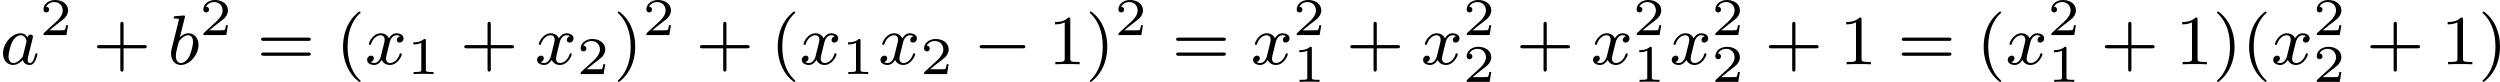
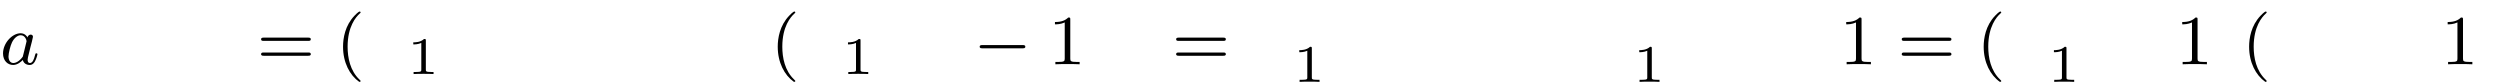
<svg xmlns="http://www.w3.org/2000/svg" xmlns:xlink="http://www.w3.org/1999/xlink" version="1.1" width="566.764pt" height="18.557pt" viewBox="226.024 264.553 566.764 18.557">
  <defs>
    <path id="g4-40" d="M2.654 1.993C2.718 1.993 2.813 1.993 2.813 1.897C2.813 1.865 2.805 1.857 2.702 1.753C1.61 .725 1.339-.757 1.339-1.993C1.339-4.288 2.287-5.364 2.694-5.731C2.805-5.834 2.813-5.842 2.813-5.882S2.782-5.978 2.702-5.978C2.574-5.978 2.176-5.571 2.112-5.499C1.044-4.384 .821-2.949 .821-1.993C.821-.207 1.57 1.227 2.654 1.993Z" />
-     <path id="g4-41" d="M2.463-1.993C2.463-2.75 2.335-3.658 1.841-4.599C1.451-5.332 .725-5.978 .582-5.978C.502-5.978 .478-5.922 .478-5.882C.478-5.85 .478-5.834 .574-5.738C1.69-4.678 1.945-3.22 1.945-1.993C1.945 .295 .996 1.379 .59 1.745C.486 1.849 .478 1.857 .478 1.897S.502 1.993 .582 1.993C.709 1.993 1.108 1.586 1.172 1.514C2.24 .399 2.463-1.036 2.463-1.993Z" />
-     <path id="g4-43" d="M3.475-1.809H5.818C5.93-1.809 6.105-1.809 6.105-1.993S5.93-2.176 5.818-2.176H3.475V-4.527C3.475-4.639 3.475-4.814 3.292-4.814S3.108-4.639 3.108-4.527V-2.176H.757C.646-2.176 .47-2.176 .47-1.993S.646-1.809 .757-1.809H3.108V.542C3.108 .654 3.108 .829 3.292 .829S3.475 .654 3.475 .542V-1.809Z" />
    <path id="g4-49" d="M2.503-5.077C2.503-5.292 2.487-5.3 2.271-5.3C1.945-4.981 1.522-4.79 .765-4.79V-4.527C.98-4.527 1.411-4.527 1.873-4.742V-.654C1.873-.359 1.849-.263 1.092-.263H.813V0C1.14-.024 1.825-.024 2.184-.024S3.236-.024 3.563 0V-.263H3.284C2.527-.263 2.503-.359 2.503-.654V-5.077Z" />
    <path id="g4-61" d="M5.826-2.654C5.946-2.654 6.105-2.654 6.105-2.837S5.914-3.021 5.794-3.021H.781C.662-3.021 .47-3.021 .47-2.837S.63-2.654 .749-2.654H5.826ZM5.794-.964C5.914-.964 6.105-.964 6.105-1.148S5.946-1.331 5.826-1.331H.749C.63-1.331 .47-1.331 .47-1.148S.662-.964 .781-.964H5.794Z" />
    <path id="g2-49" d="M2.146-3.796C2.146-3.975 2.122-3.975 1.943-3.975C1.548-3.593 .938-3.593 .723-3.593V-3.359C.879-3.359 1.273-3.359 1.632-3.527V-.508C1.632-.311 1.632-.233 1.016-.233H.759V0C1.088-.024 1.554-.024 1.889-.024S2.69-.024 3.019 0V-.233H2.762C2.146-.233 2.146-.311 2.146-.508V-3.796Z" />
-     <path id="g2-50" d="M3.216-1.118H2.995C2.983-1.034 2.923-.64 2.833-.574C2.792-.538 2.307-.538 2.224-.538H1.106L1.871-1.16C2.074-1.321 2.606-1.704 2.792-1.883C2.971-2.062 3.216-2.367 3.216-2.792C3.216-3.539 2.54-3.975 1.739-3.975C.968-3.975 .43-3.467 .43-2.905C.43-2.6 .687-2.564 .753-2.564C.903-2.564 1.076-2.672 1.076-2.887C1.076-3.019 .998-3.21 .735-3.21C.873-3.515 1.237-3.742 1.65-3.742C2.277-3.742 2.612-3.276 2.612-2.792C2.612-2.367 2.331-1.931 1.913-1.548L.496-.251C.436-.191 .43-.185 .43 0H3.031L3.216-1.118Z" />
    <path id="g0-0" d="M5.571-1.809C5.699-1.809 5.874-1.809 5.874-1.993S5.699-2.176 5.571-2.176H1.004C.877-2.176 .701-2.176 .701-1.993S.877-1.809 1.004-1.809H5.571Z" />
    <path id="g1-97" d="M3.124-3.037C3.053-3.172 2.821-3.515 2.335-3.515C1.387-3.515 .343-2.407 .343-1.227C.343-.399 .877 .08 1.49 .08C2 .08 2.439-.327 2.582-.486C2.726 .064 3.268 .08 3.363 .08C3.73 .08 3.913-.223 3.977-.359C4.136-.646 4.248-1.108 4.248-1.14C4.248-1.188 4.216-1.243 4.121-1.243S4.009-1.196 3.961-.996C3.85-.558 3.698-.143 3.387-.143C3.204-.143 3.132-.295 3.132-.518C3.132-.654 3.204-.925 3.252-1.124S3.419-1.801 3.451-1.945L3.61-2.55C3.65-2.742 3.738-3.076 3.738-3.116C3.738-3.3 3.587-3.363 3.483-3.363C3.363-3.363 3.164-3.284 3.124-3.037ZM2.582-.861C2.184-.311 1.769-.143 1.514-.143C1.148-.143 .964-.478 .964-.893C.964-1.267 1.18-2.12 1.355-2.471C1.586-2.957 1.977-3.292 2.343-3.292C2.861-3.292 3.013-2.71 3.013-2.614C3.013-2.582 2.813-1.801 2.766-1.594C2.662-1.219 2.662-1.203 2.582-.861Z" />
-     <path id="g1-98" d="M1.945-5.292C1.953-5.308 1.977-5.412 1.977-5.42C1.977-5.46 1.945-5.531 1.849-5.531C1.817-5.531 1.57-5.507 1.387-5.491L.94-5.46C.765-5.444 .685-5.436 .685-5.292C.685-5.181 .797-5.181 .893-5.181C1.275-5.181 1.275-5.133 1.275-5.061C1.275-5.013 1.196-4.694 1.148-4.511L.454-1.737C.391-1.467 .391-1.347 .391-1.211C.391-.391 .893 .08 1.506 .08C2.487 .08 3.507-1.052 3.507-2.208C3.507-2.997 2.997-3.515 2.359-3.515C1.913-3.515 1.57-3.228 1.395-3.076L1.945-5.292ZM1.506-.143C1.219-.143 .933-.367 .933-.948C.933-1.164 .964-1.363 1.06-1.745C1.116-1.977 1.172-2.2 1.235-2.431C1.275-2.574 1.275-2.59 1.371-2.71C1.642-3.045 2-3.292 2.335-3.292C2.734-3.292 2.885-2.901 2.885-2.542C2.885-2.248 2.71-1.395 2.471-.925C2.264-.494 1.881-.143 1.506-.143Z" />
-     <path id="g1-120" d="M3.993-3.18C3.642-3.092 3.626-2.782 3.626-2.75C3.626-2.574 3.762-2.455 3.937-2.455S4.384-2.59 4.384-2.933C4.384-3.387 3.881-3.515 3.587-3.515C3.212-3.515 2.909-3.252 2.726-2.941C2.55-3.363 2.136-3.515 1.809-3.515C.94-3.515 .454-2.519 .454-2.295C.454-2.224 .51-2.192 .574-2.192C.669-2.192 .685-2.232 .709-2.327C.893-2.909 1.371-3.292 1.785-3.292C2.096-3.292 2.248-3.068 2.248-2.782C2.248-2.622 2.152-2.256 2.088-2C2.032-1.769 1.857-1.06 1.817-.909C1.706-.478 1.419-.143 1.06-.143C1.028-.143 .821-.143 .654-.255C1.02-.343 1.02-.677 1.02-.685C1.02-.869 .877-.98 .701-.98C.486-.98 .255-.797 .255-.494C.255-.128 .646 .08 1.052 .08C1.474 .08 1.769-.239 1.913-.494C2.088-.104 2.455 .08 2.837 .08C3.706 .08 4.184-.917 4.184-1.14C4.184-1.219 4.121-1.243 4.065-1.243C3.969-1.243 3.953-1.188 3.929-1.108C3.77-.574 3.316-.143 2.853-.143C2.59-.143 2.399-.319 2.399-.654C2.399-.813 2.447-.996 2.558-1.443C2.614-1.682 2.79-2.383 2.829-2.534C2.941-2.949 3.22-3.292 3.579-3.292C3.618-3.292 3.826-3.292 3.993-3.18Z" />
  </defs>
  <g id="page5" transform="matrix(2 0 0 2 0 0)">
    <use x="113.012" y="139.562" xlink:href="#g1-97" />
    <use x="117.51" y="136.251" xlink:href="#g2-50" />
    <use x="123.543" y="139.562" xlink:href="#g4-43" />
    <use x="132.011" y="139.562" xlink:href="#g1-98" />
    <use x="135.634" y="136.251" xlink:href="#g2-50" />
    <use x="142.137" y="139.562" xlink:href="#g4-61" />
    <use x="151.076" y="139.562" xlink:href="#g4-40" />
    <use x="154.369" y="139.562" xlink:href="#g1-120" />
    <use x="159.136" y="140.669" xlink:href="#g2-49" />
    <use x="165.169" y="139.562" xlink:href="#g4-43" />
    <use x="173.637" y="139.562" xlink:href="#g1-120" />
    <use x="178.404" y="140.669" xlink:href="#g2-50" />
    <use x="182.555" y="139.562" xlink:href="#g4-41" />
    <use x="185.849" y="136.251" xlink:href="#g2-50" />
    <use x="191.881" y="139.562" xlink:href="#g4-43" />
    <use x="200.35" y="139.562" xlink:href="#g4-40" />
    <use x="203.643" y="139.562" xlink:href="#g1-120" />
    <use x="208.41" y="140.669" xlink:href="#g2-49" />
    <use x="212.561" y="139.562" xlink:href="#g1-120" />
    <use x="217.328" y="140.669" xlink:href="#g2-50" />
    <use x="223.361" y="139.562" xlink:href="#g0-0" />
    <use x="231.829" y="139.562" xlink:href="#g4-49" />
    <use x="236.063" y="139.562" xlink:href="#g4-41" />
    <use x="239.357" y="136.251" xlink:href="#g2-50" />
    <use x="245.86" y="139.562" xlink:href="#g4-61" />
    <use x="254.799" y="139.562" xlink:href="#g1-120" />
    <use x="259.566" y="136.251" xlink:href="#g2-50" />
    <use x="259.566" y="141.555" xlink:href="#g2-49" />
    <use x="265.599" y="139.562" xlink:href="#g4-43" />
    <use x="274.067" y="139.562" xlink:href="#g1-120" />
    <use x="278.834" y="136.251" xlink:href="#g2-50" />
    <use x="278.834" y="141.555" xlink:href="#g2-50" />
    <use x="284.867" y="139.562" xlink:href="#g4-43" />
    <use x="293.335" y="139.562" xlink:href="#g1-120" />
    <use x="298.102" y="136.251" xlink:href="#g2-50" />
    <use x="298.102" y="141.555" xlink:href="#g2-49" />
    <use x="302.253" y="139.562" xlink:href="#g1-120" />
    <use x="307.02" y="136.251" xlink:href="#g2-50" />
    <use x="307.02" y="141.555" xlink:href="#g2-50" />
    <use x="313.053" y="139.562" xlink:href="#g4-43" />
    <use x="321.521" y="139.562" xlink:href="#g4-49" />
    <use x="328.108" y="139.562" xlink:href="#g4-61" />
    <use x="337.047" y="139.562" xlink:href="#g4-40" />
    <use x="340.34" y="139.562" xlink:href="#g1-120" />
    <use x="345.107" y="136.251" xlink:href="#g2-50" />
    <use x="345.107" y="141.555" xlink:href="#g2-49" />
    <use x="351.14" y="139.562" xlink:href="#g4-43" />
    <use x="359.608" y="139.562" xlink:href="#g4-49" />
    <use x="363.842" y="139.562" xlink:href="#g4-41" />
    <use x="367.135" y="139.562" xlink:href="#g4-40" />
    <use x="370.429" y="139.562" xlink:href="#g1-120" />
    <use x="375.196" y="136.251" xlink:href="#g2-50" />
    <use x="375.196" y="141.555" xlink:href="#g2-50" />
    <use x="381.229" y="139.562" xlink:href="#g4-43" />
    <use x="389.697" y="139.562" xlink:href="#g4-49" />
    <use x="393.931" y="139.562" xlink:href="#g4-41" />
  </g>
</svg>